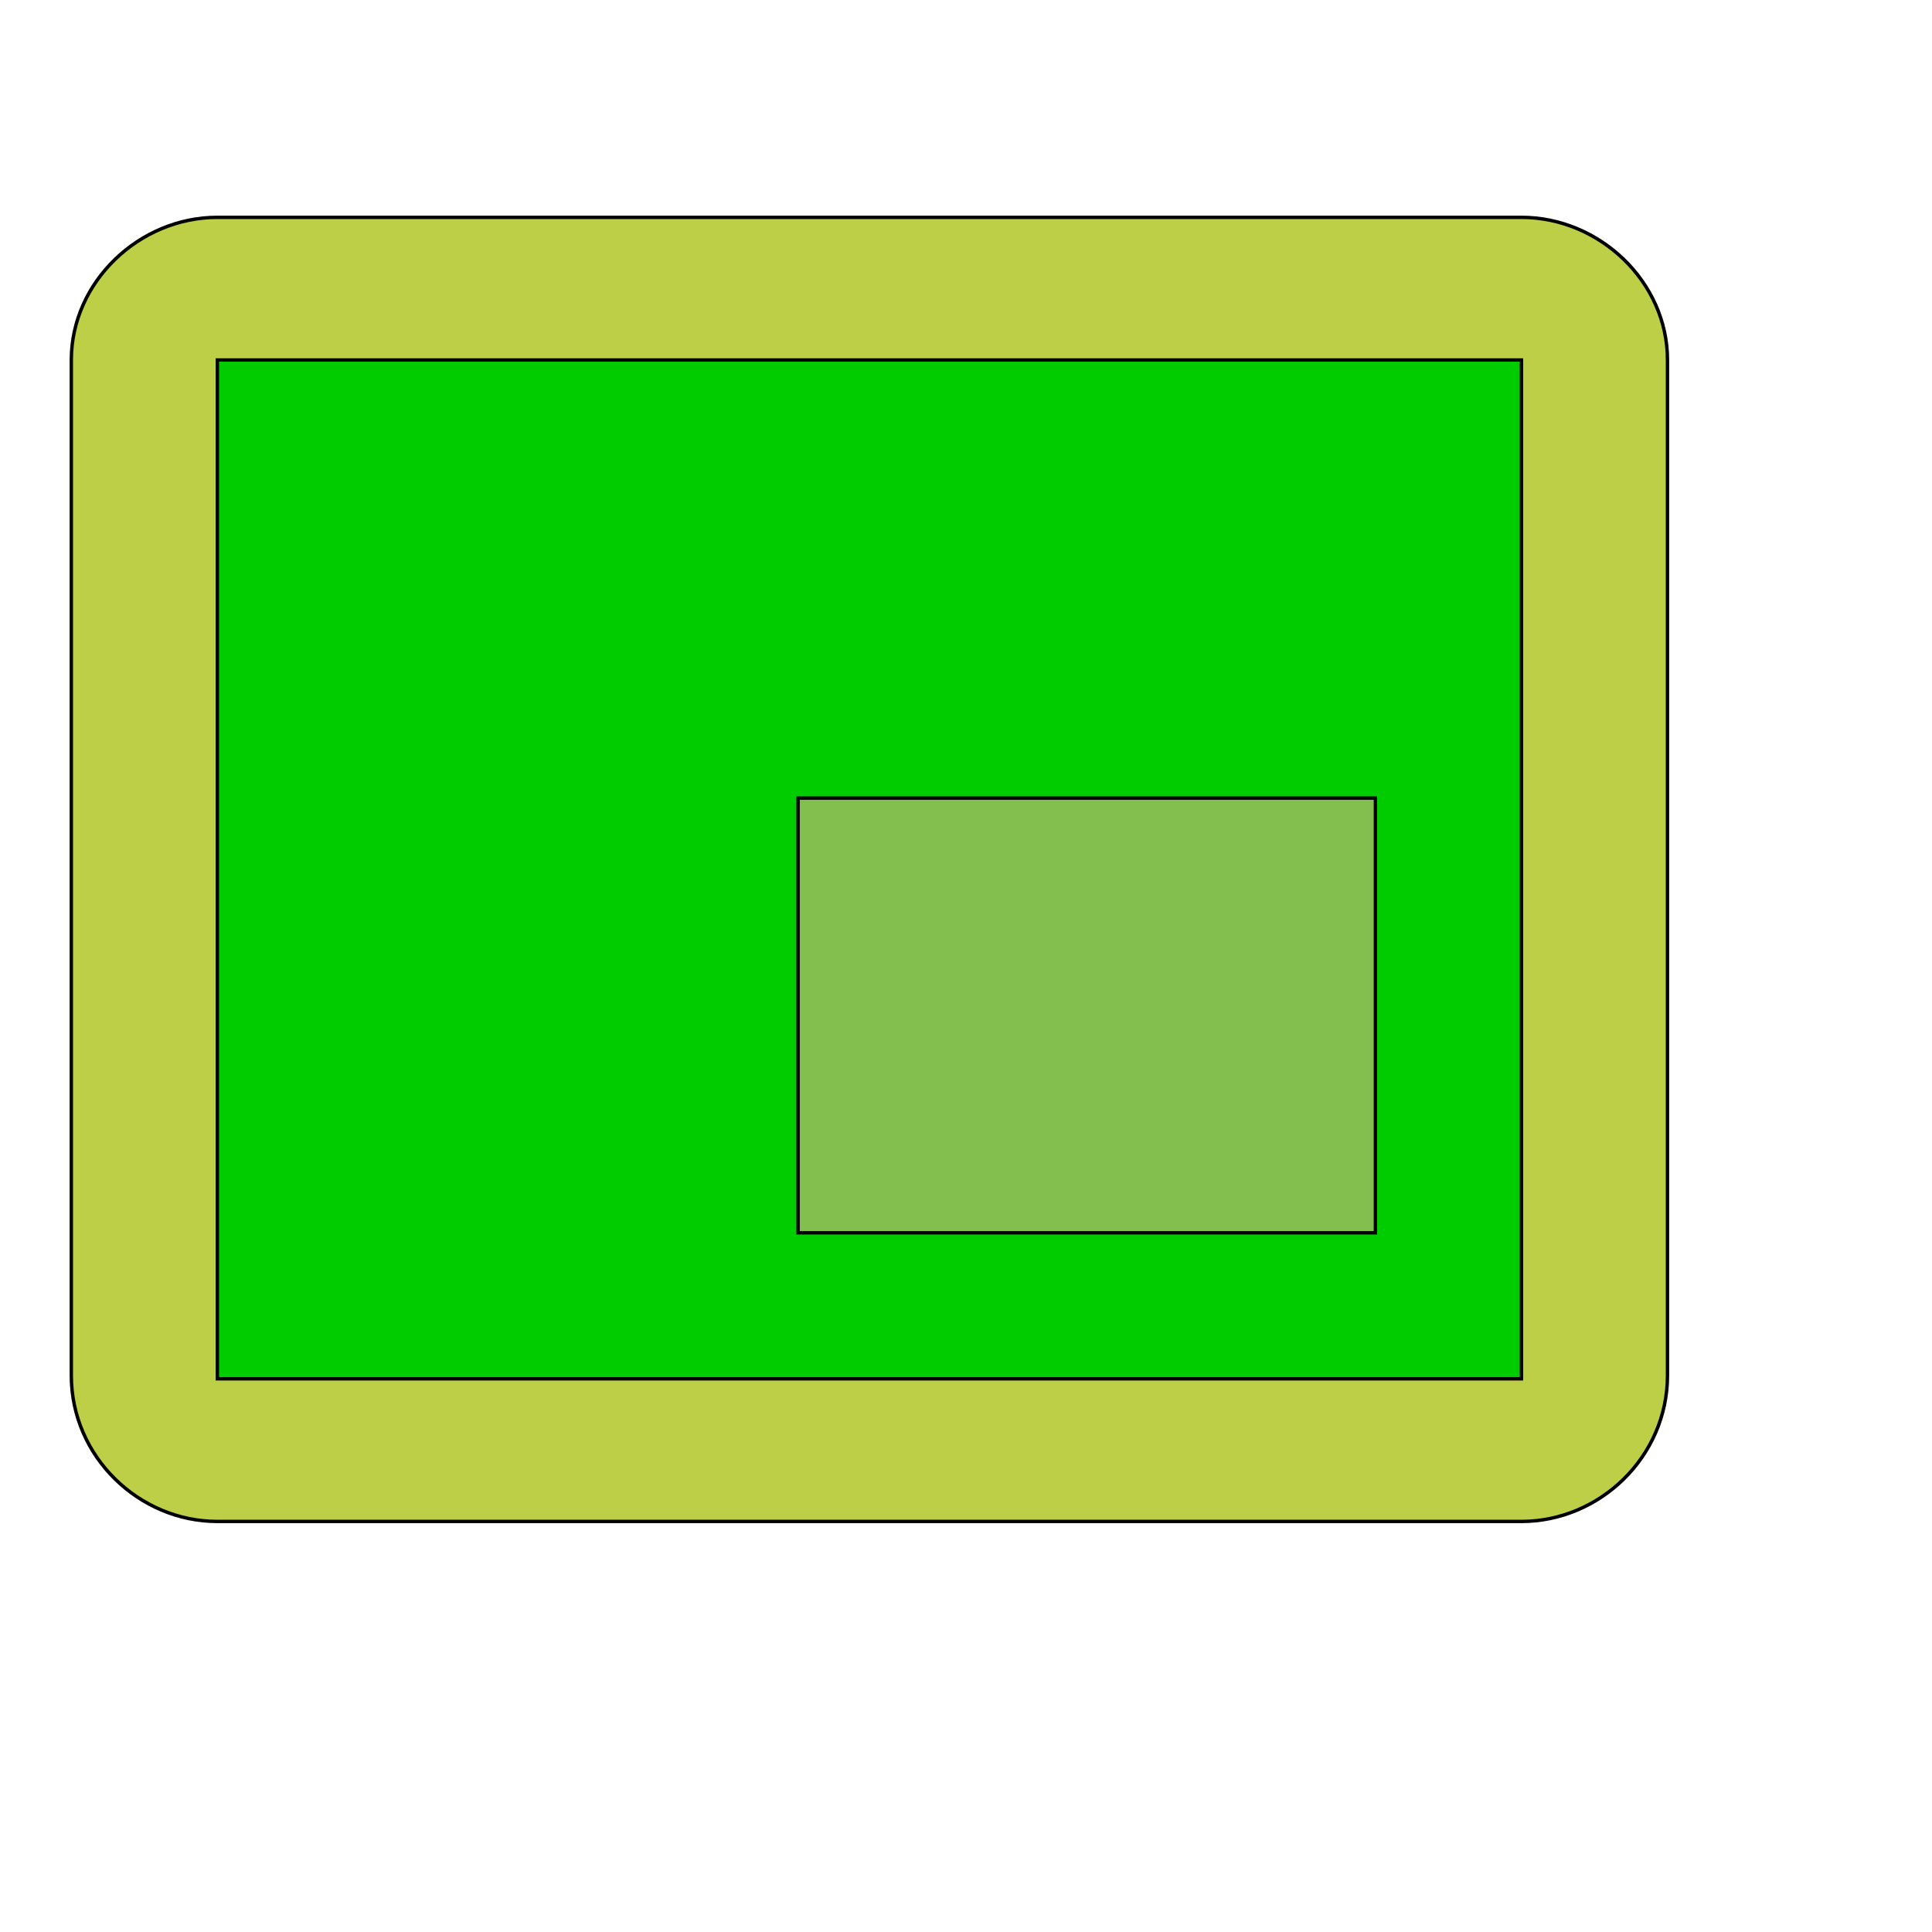
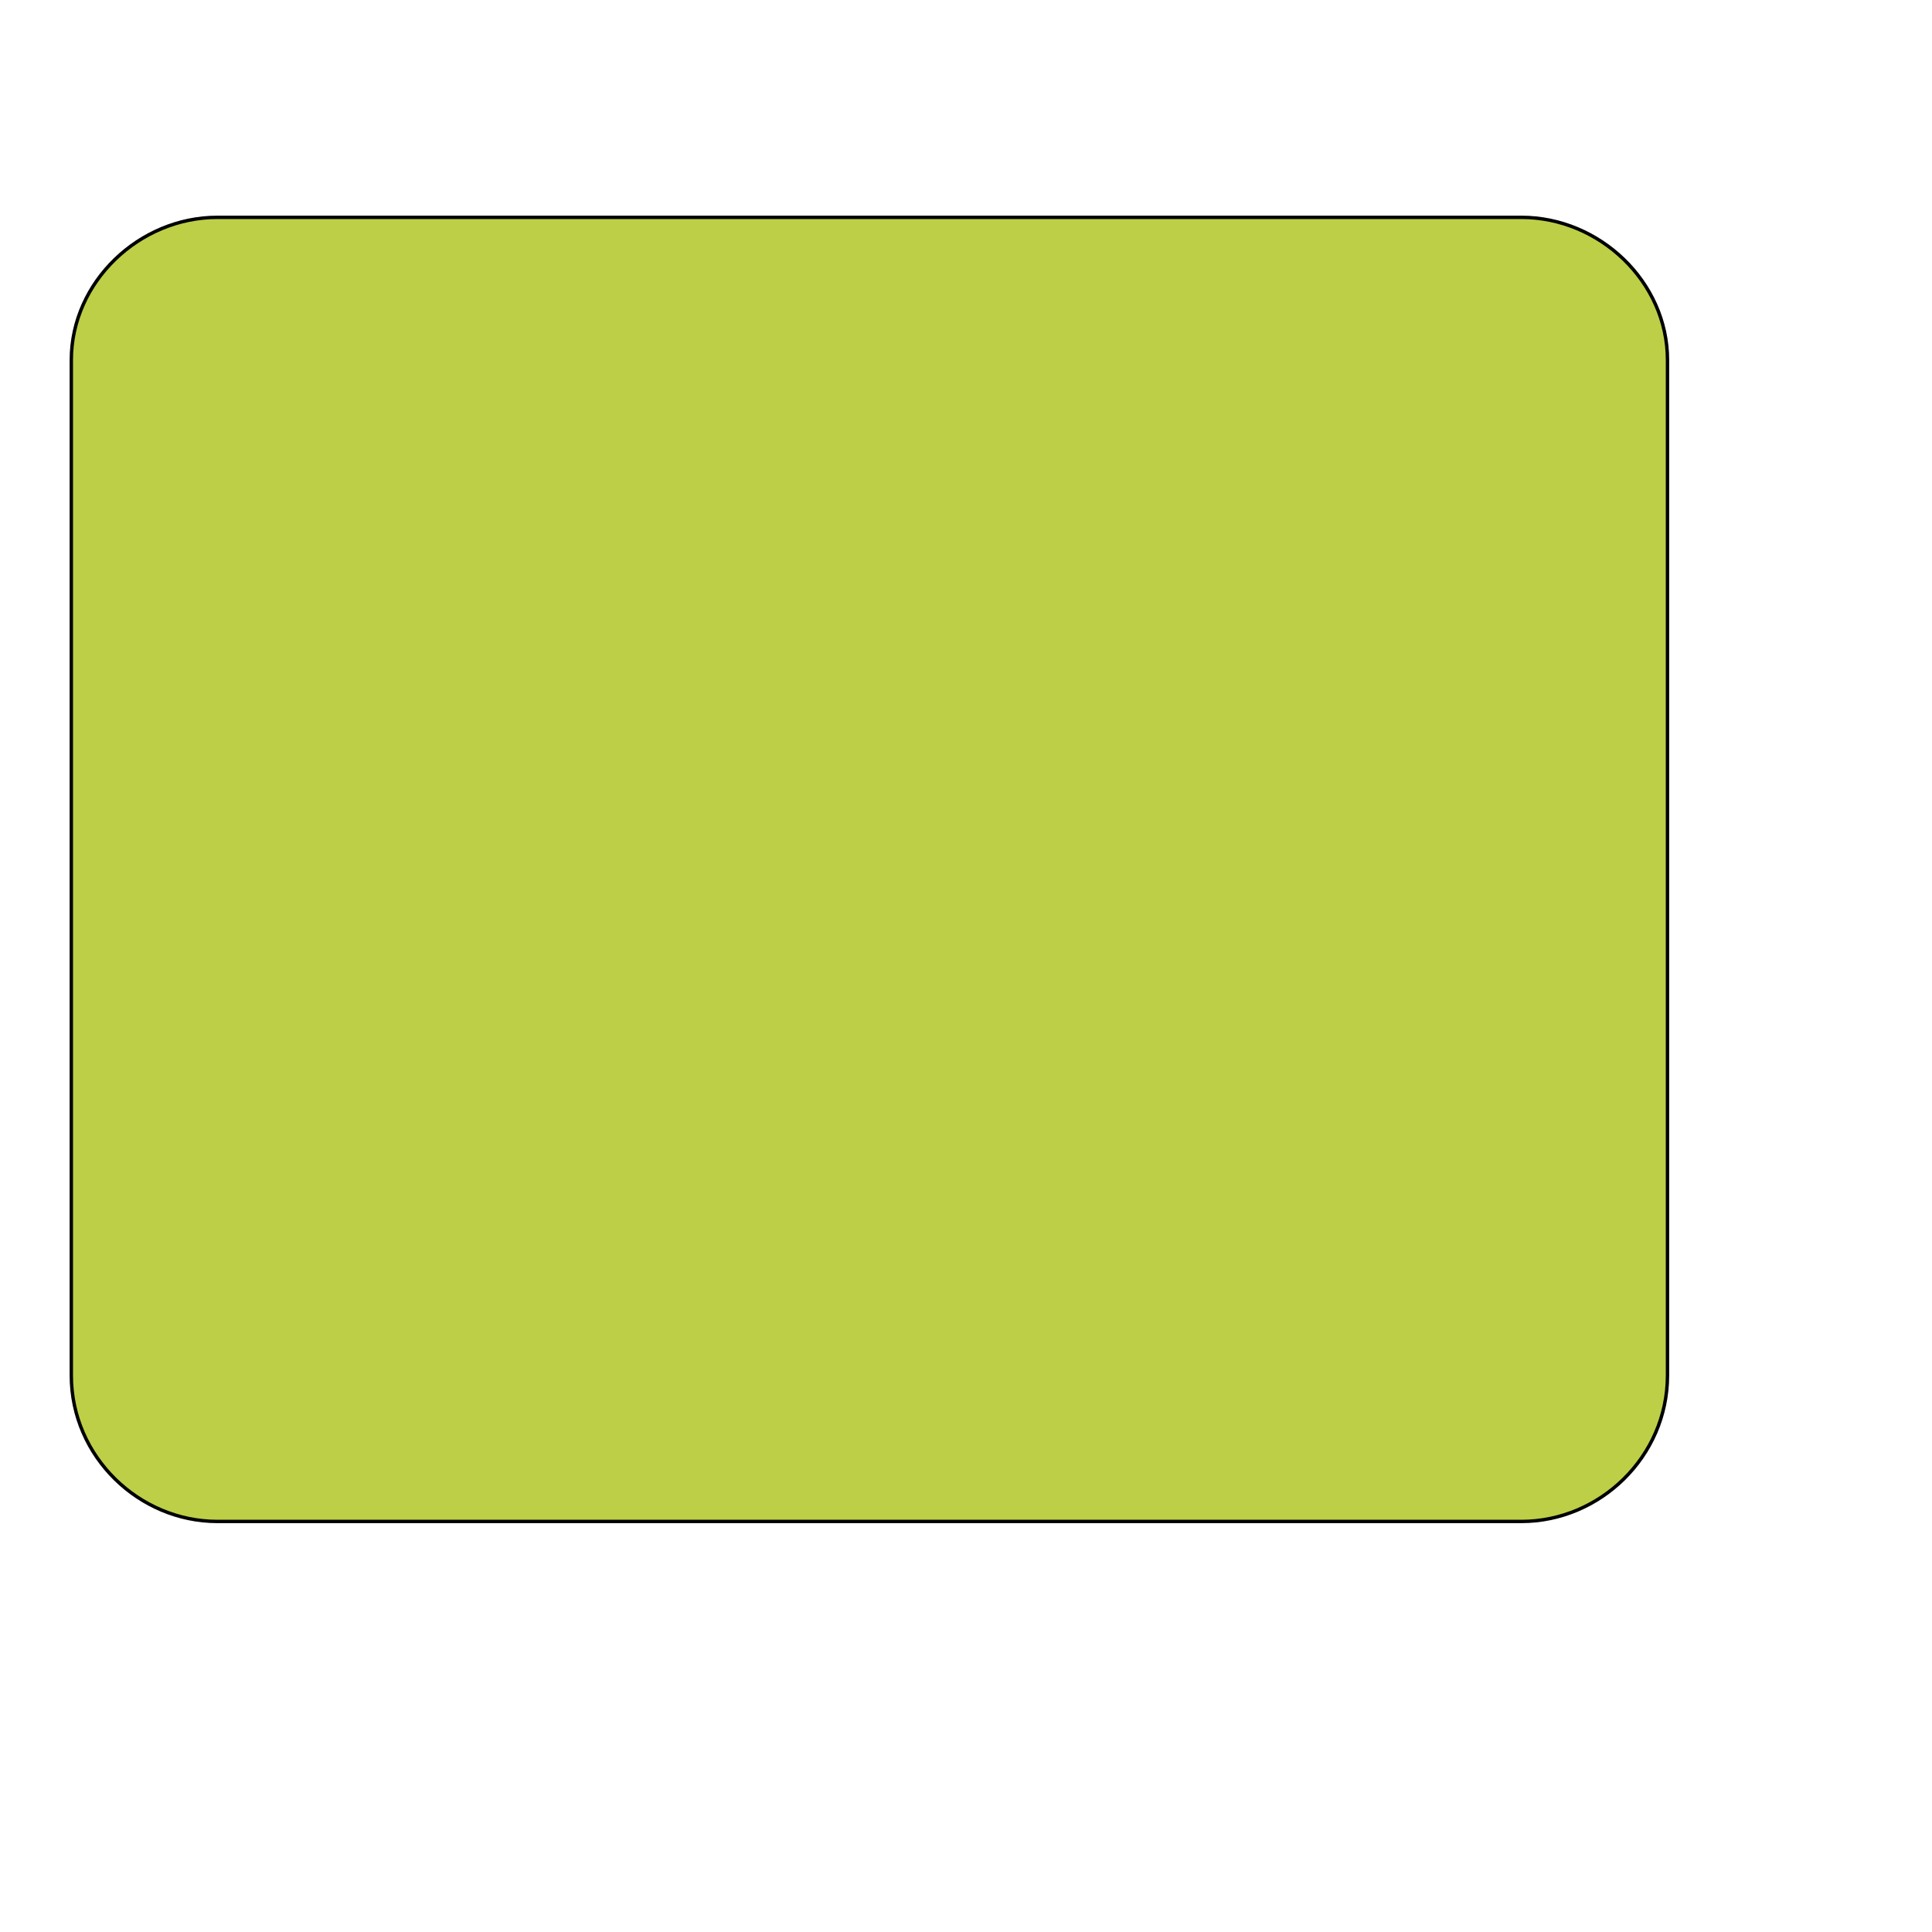
<svg xmlns="http://www.w3.org/2000/svg" id="th_wav_picture-in-picture-alt" width="100%" height="100%" version="1.1" preserveAspectRatio="xMidYMin slice" data-uid="wav_picture-in-picture-alt" data-keyword="wav_picture-in-picture-alt" viewBox="0 0 512 512" transform="matrix(0.9,0,0,0.9,0,0)" data-colors="[&quot;#bdcf46&quot;,&quot;#00cc00&quot;,&quot;#83bf4f&quot;,&quot;#2b3b47&quot;]">
  <path id="th_wav_picture-in-picture-alt_1" d="M491 405L491 106C491 83 471 64 448 64L64 64C41 64 21 83 21 106L21 405C21 429 41 448 64 448L448 448C471 448 491 429 491 405Z " fill-rule="evenodd" fill="#bdcf46" stroke-width="1" stroke="#000000" />
-   <path id="th_wav_picture-in-picture-alt_2" d="M448 406L64 406L64 106L448 106Z " fill-rule="evenodd" fill="#00cc00" stroke-width="1" stroke="#000000" />
-   <path id="th_wav_picture-in-picture-alt_0" d="M405 235L235 235L235 363L405 363Z " fill-rule="evenodd" fill="#83bf4f" stroke-width="1" stroke="#000000" />
  <defs id="SvgjsDefs18616" fill="#2b3b47" />
</svg>